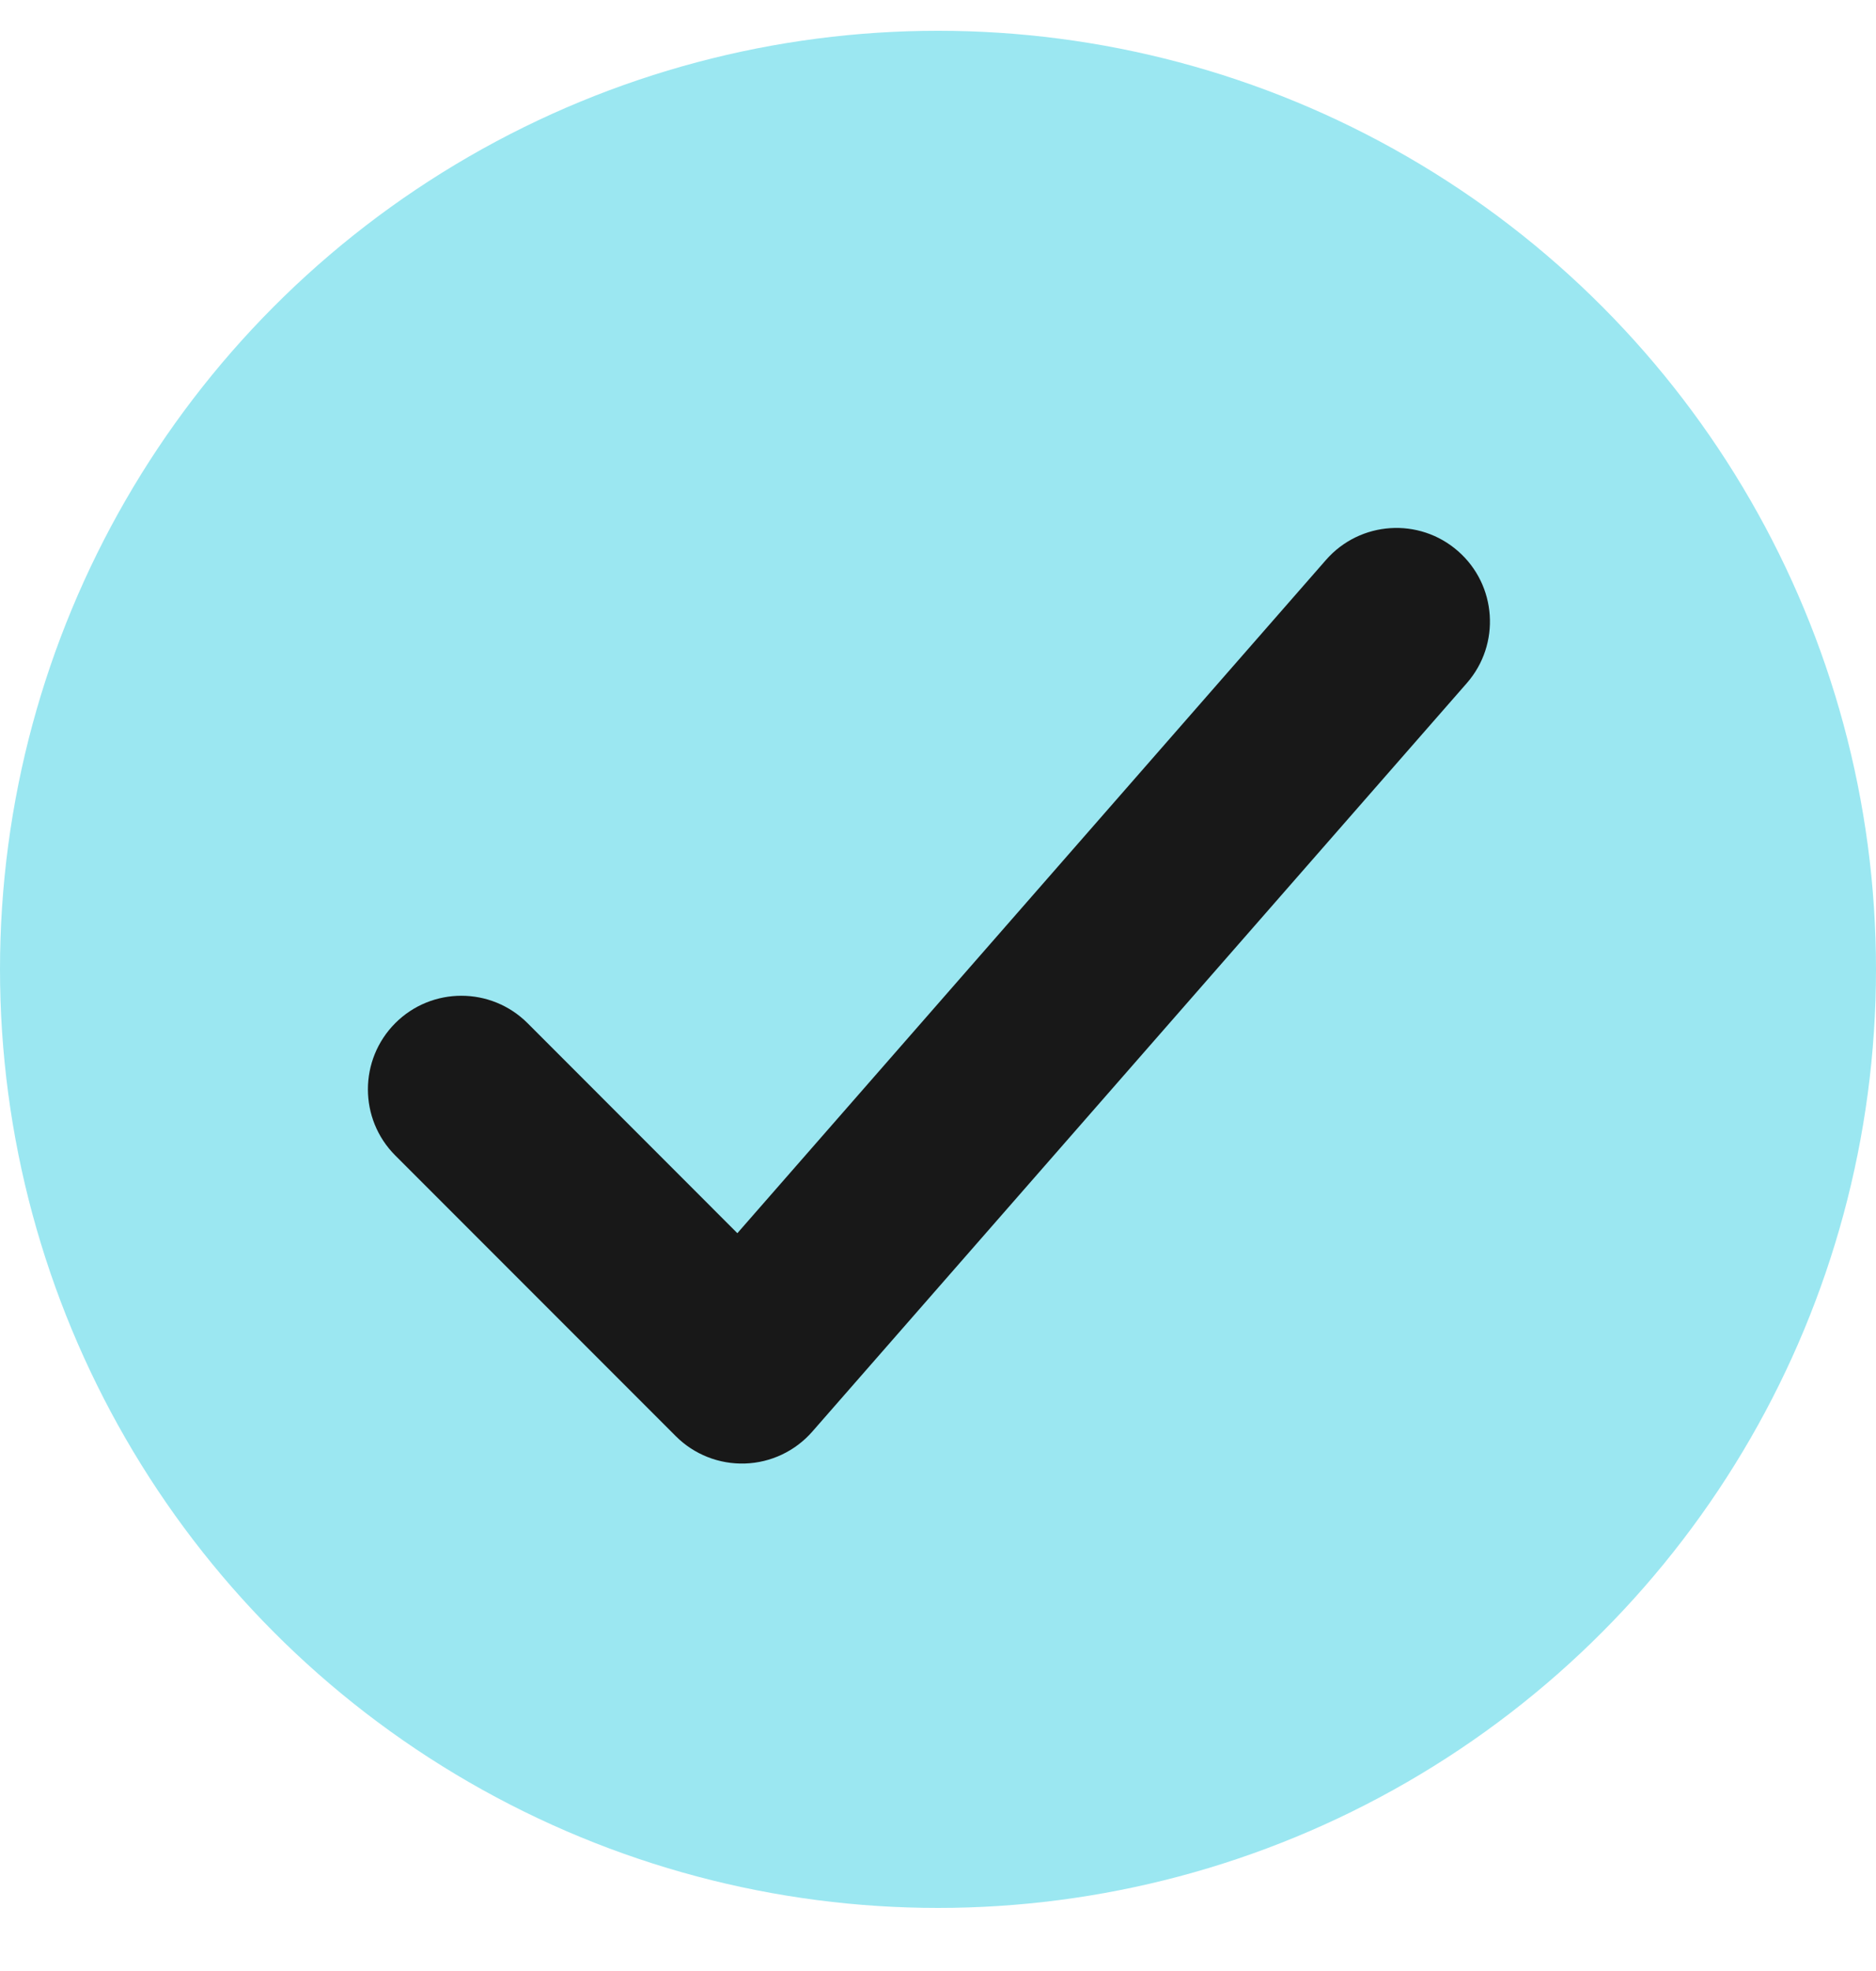
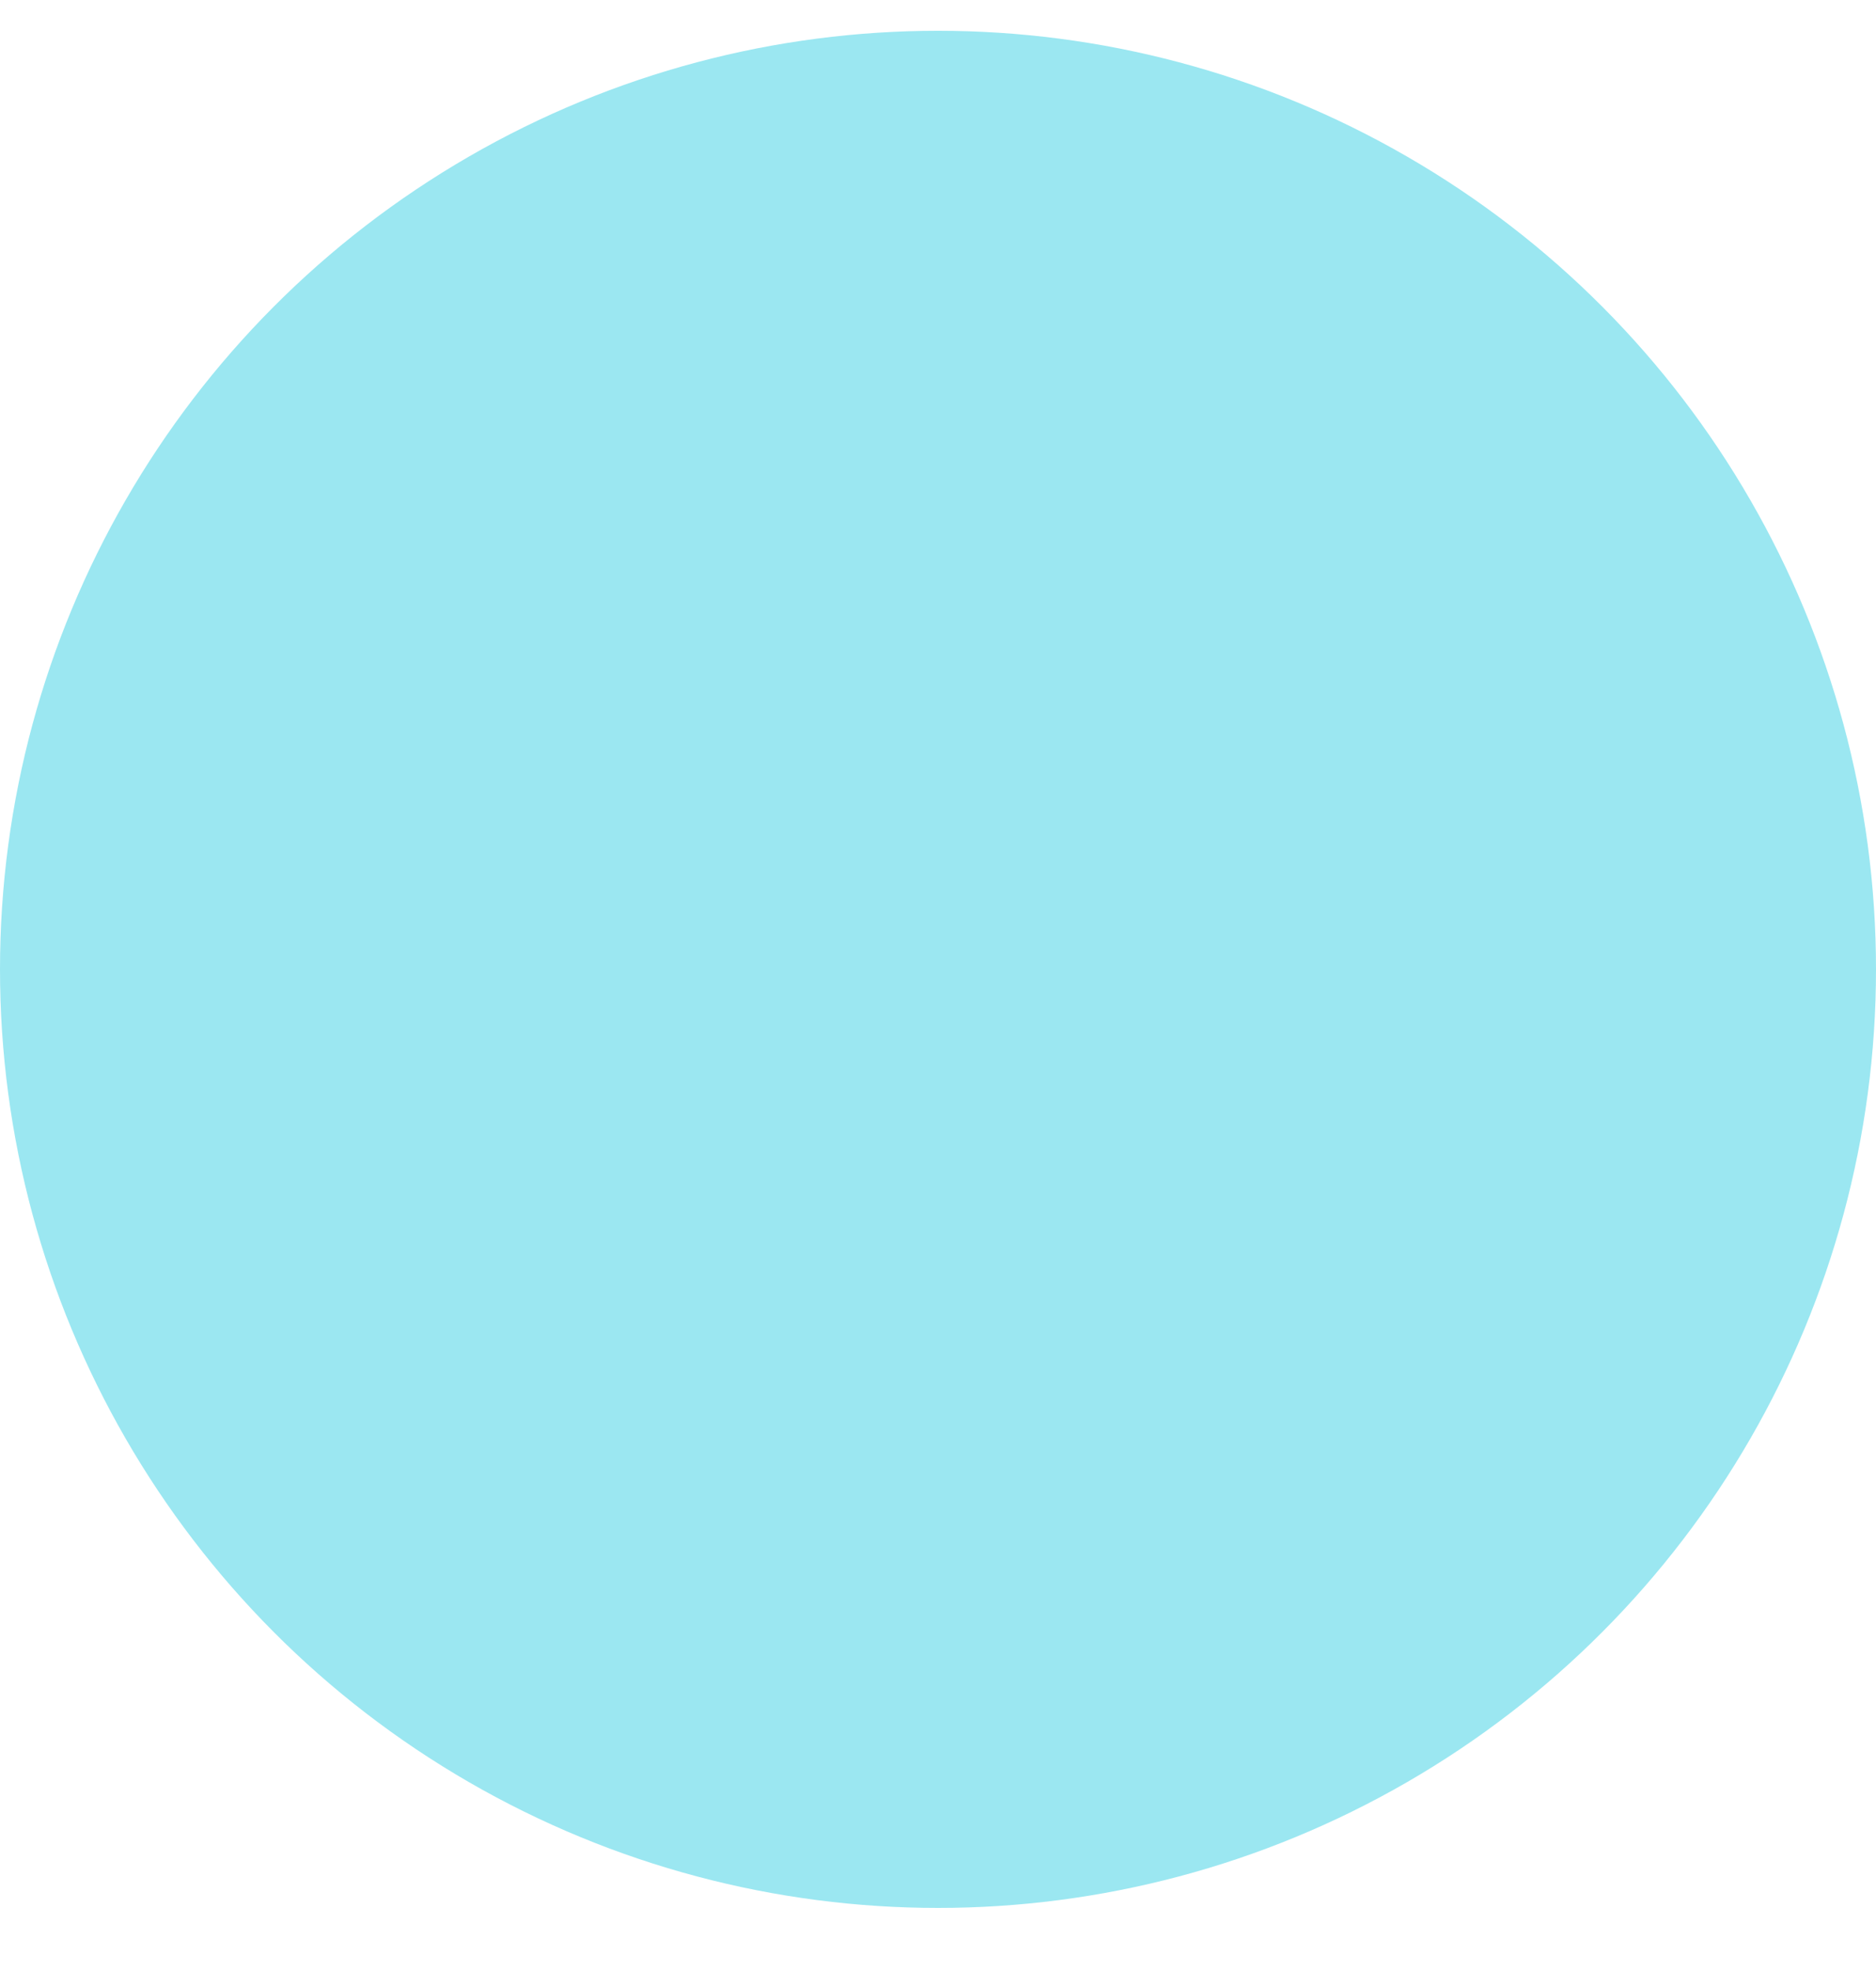
<svg xmlns="http://www.w3.org/2000/svg" width="20" height="21" viewBox="0 0 20 21" fill="none">
  <circle cx="10" cy="10.328" r="10" fill="#9BE7F1" />
-   <path fill-rule="evenodd" clip-rule="evenodd" d="M14.137 5.965C14.5 5.551 15.13 5.509 15.544 5.872C15.958 6.234 16 6.864 15.638 7.278L8.66 15.253C8.478 15.461 8.218 15.584 7.943 15.593C7.667 15.602 7.4 15.497 7.205 15.302L4.214 12.311C3.825 11.922 3.825 11.291 4.214 10.901C4.603 10.512 5.234 10.512 5.624 10.901L7.861 13.139L14.137 5.965Z" fill="#181818" />
</svg>